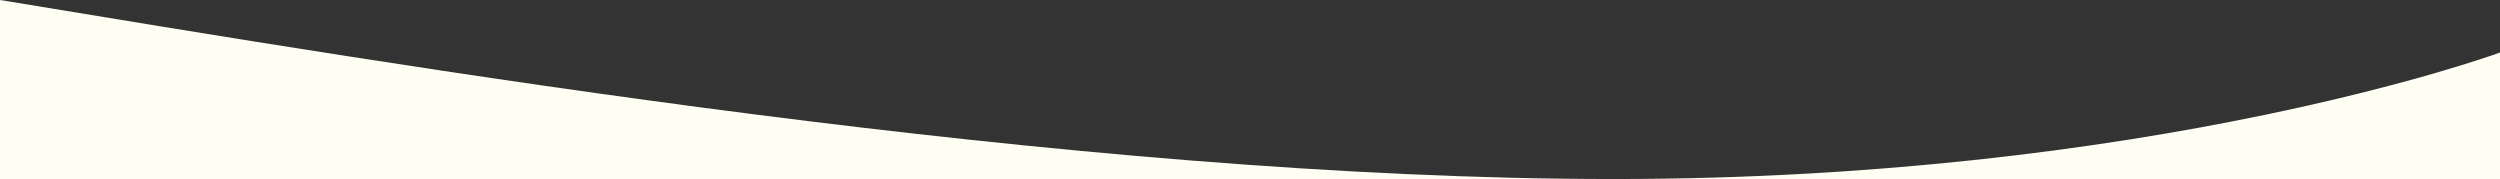
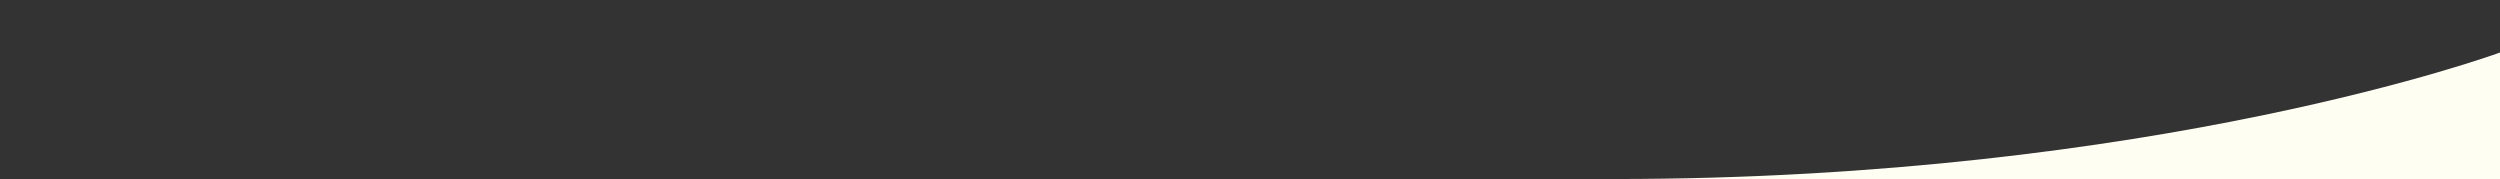
<svg xmlns="http://www.w3.org/2000/svg" viewBox="0 0 1366 97.82">
  <rect x="0" y="0" width="1366" height="97.82" fill="#333333" stroke="none" />
  <g id="a21e27df-d300-452b-8bb7-40af50fe1d4e" data-name="Layer 2">
    <g id="f644919b-fcbc-42a5-adc0-74f8f6e08b36" data-name="Layer 1">
      <path d="M1366,97.82V28.69S1178.38,97.82,881.87,97.82Z" style="fill:#fffef3" />
-       <path d="M0,97.82H881.87C585.35,97.82,220.47,36.3,0,0Z" style="fill:#fffef3" />
    </g>
  </g>
</svg>